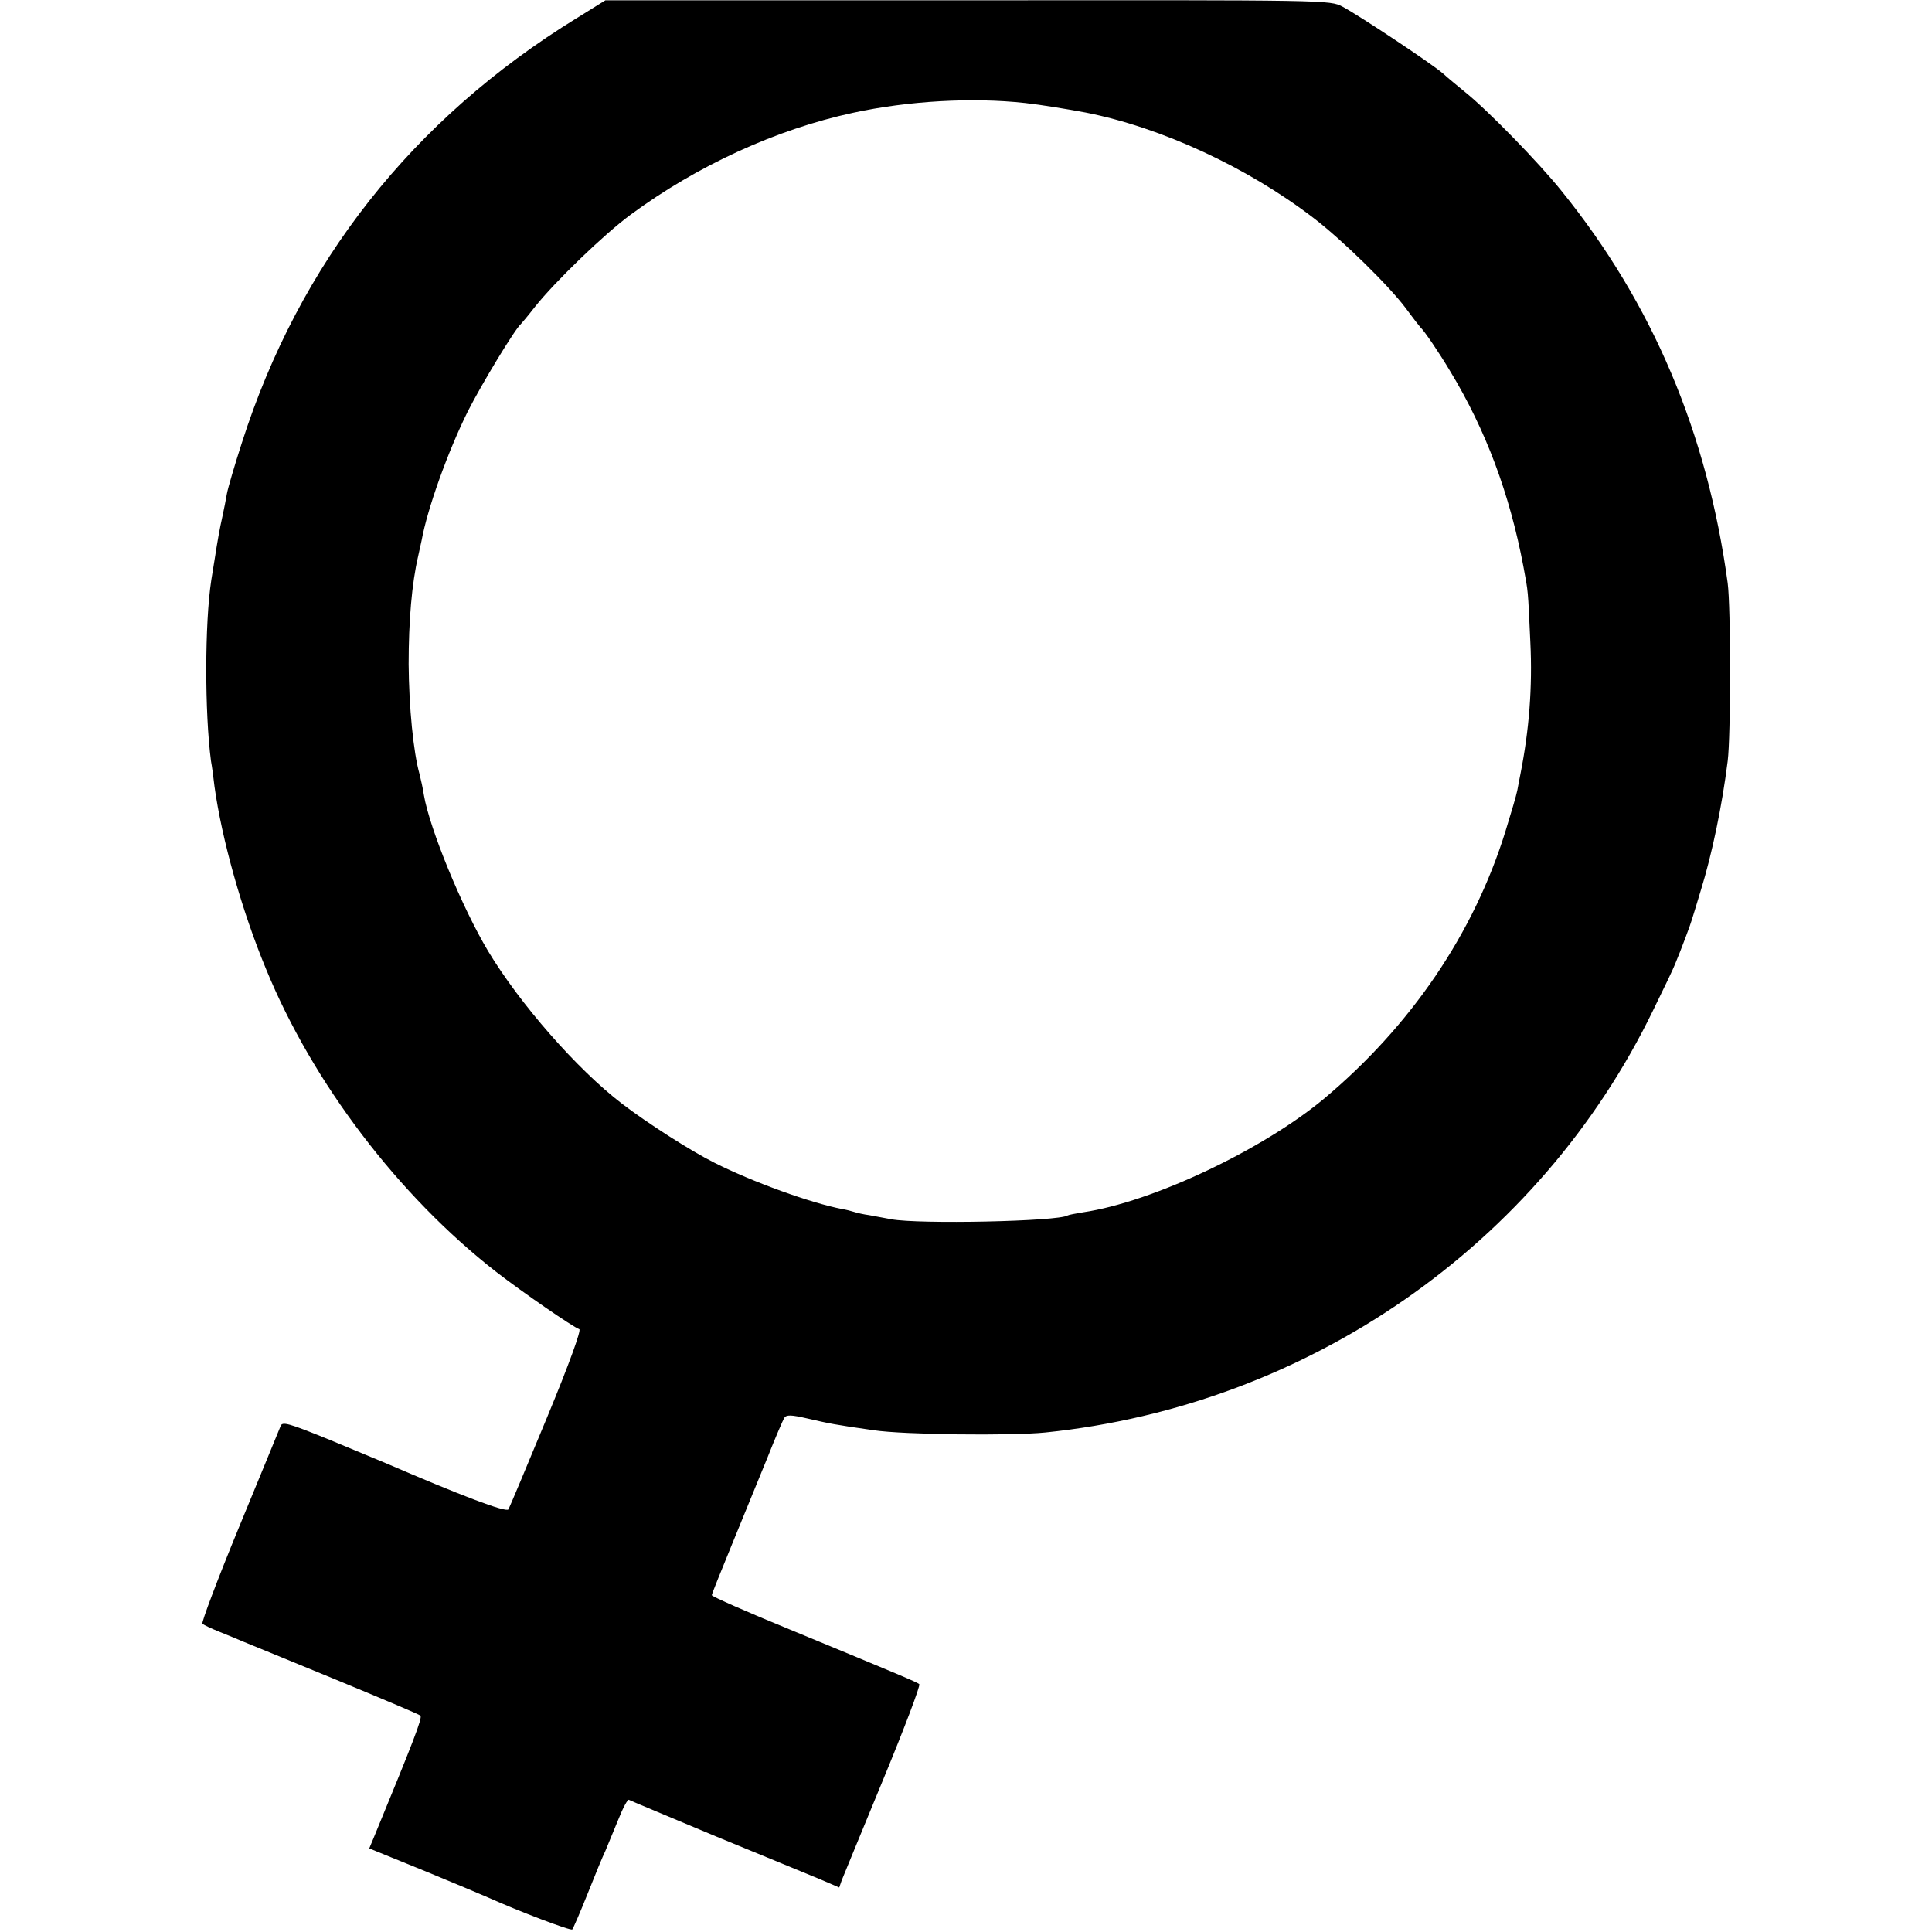
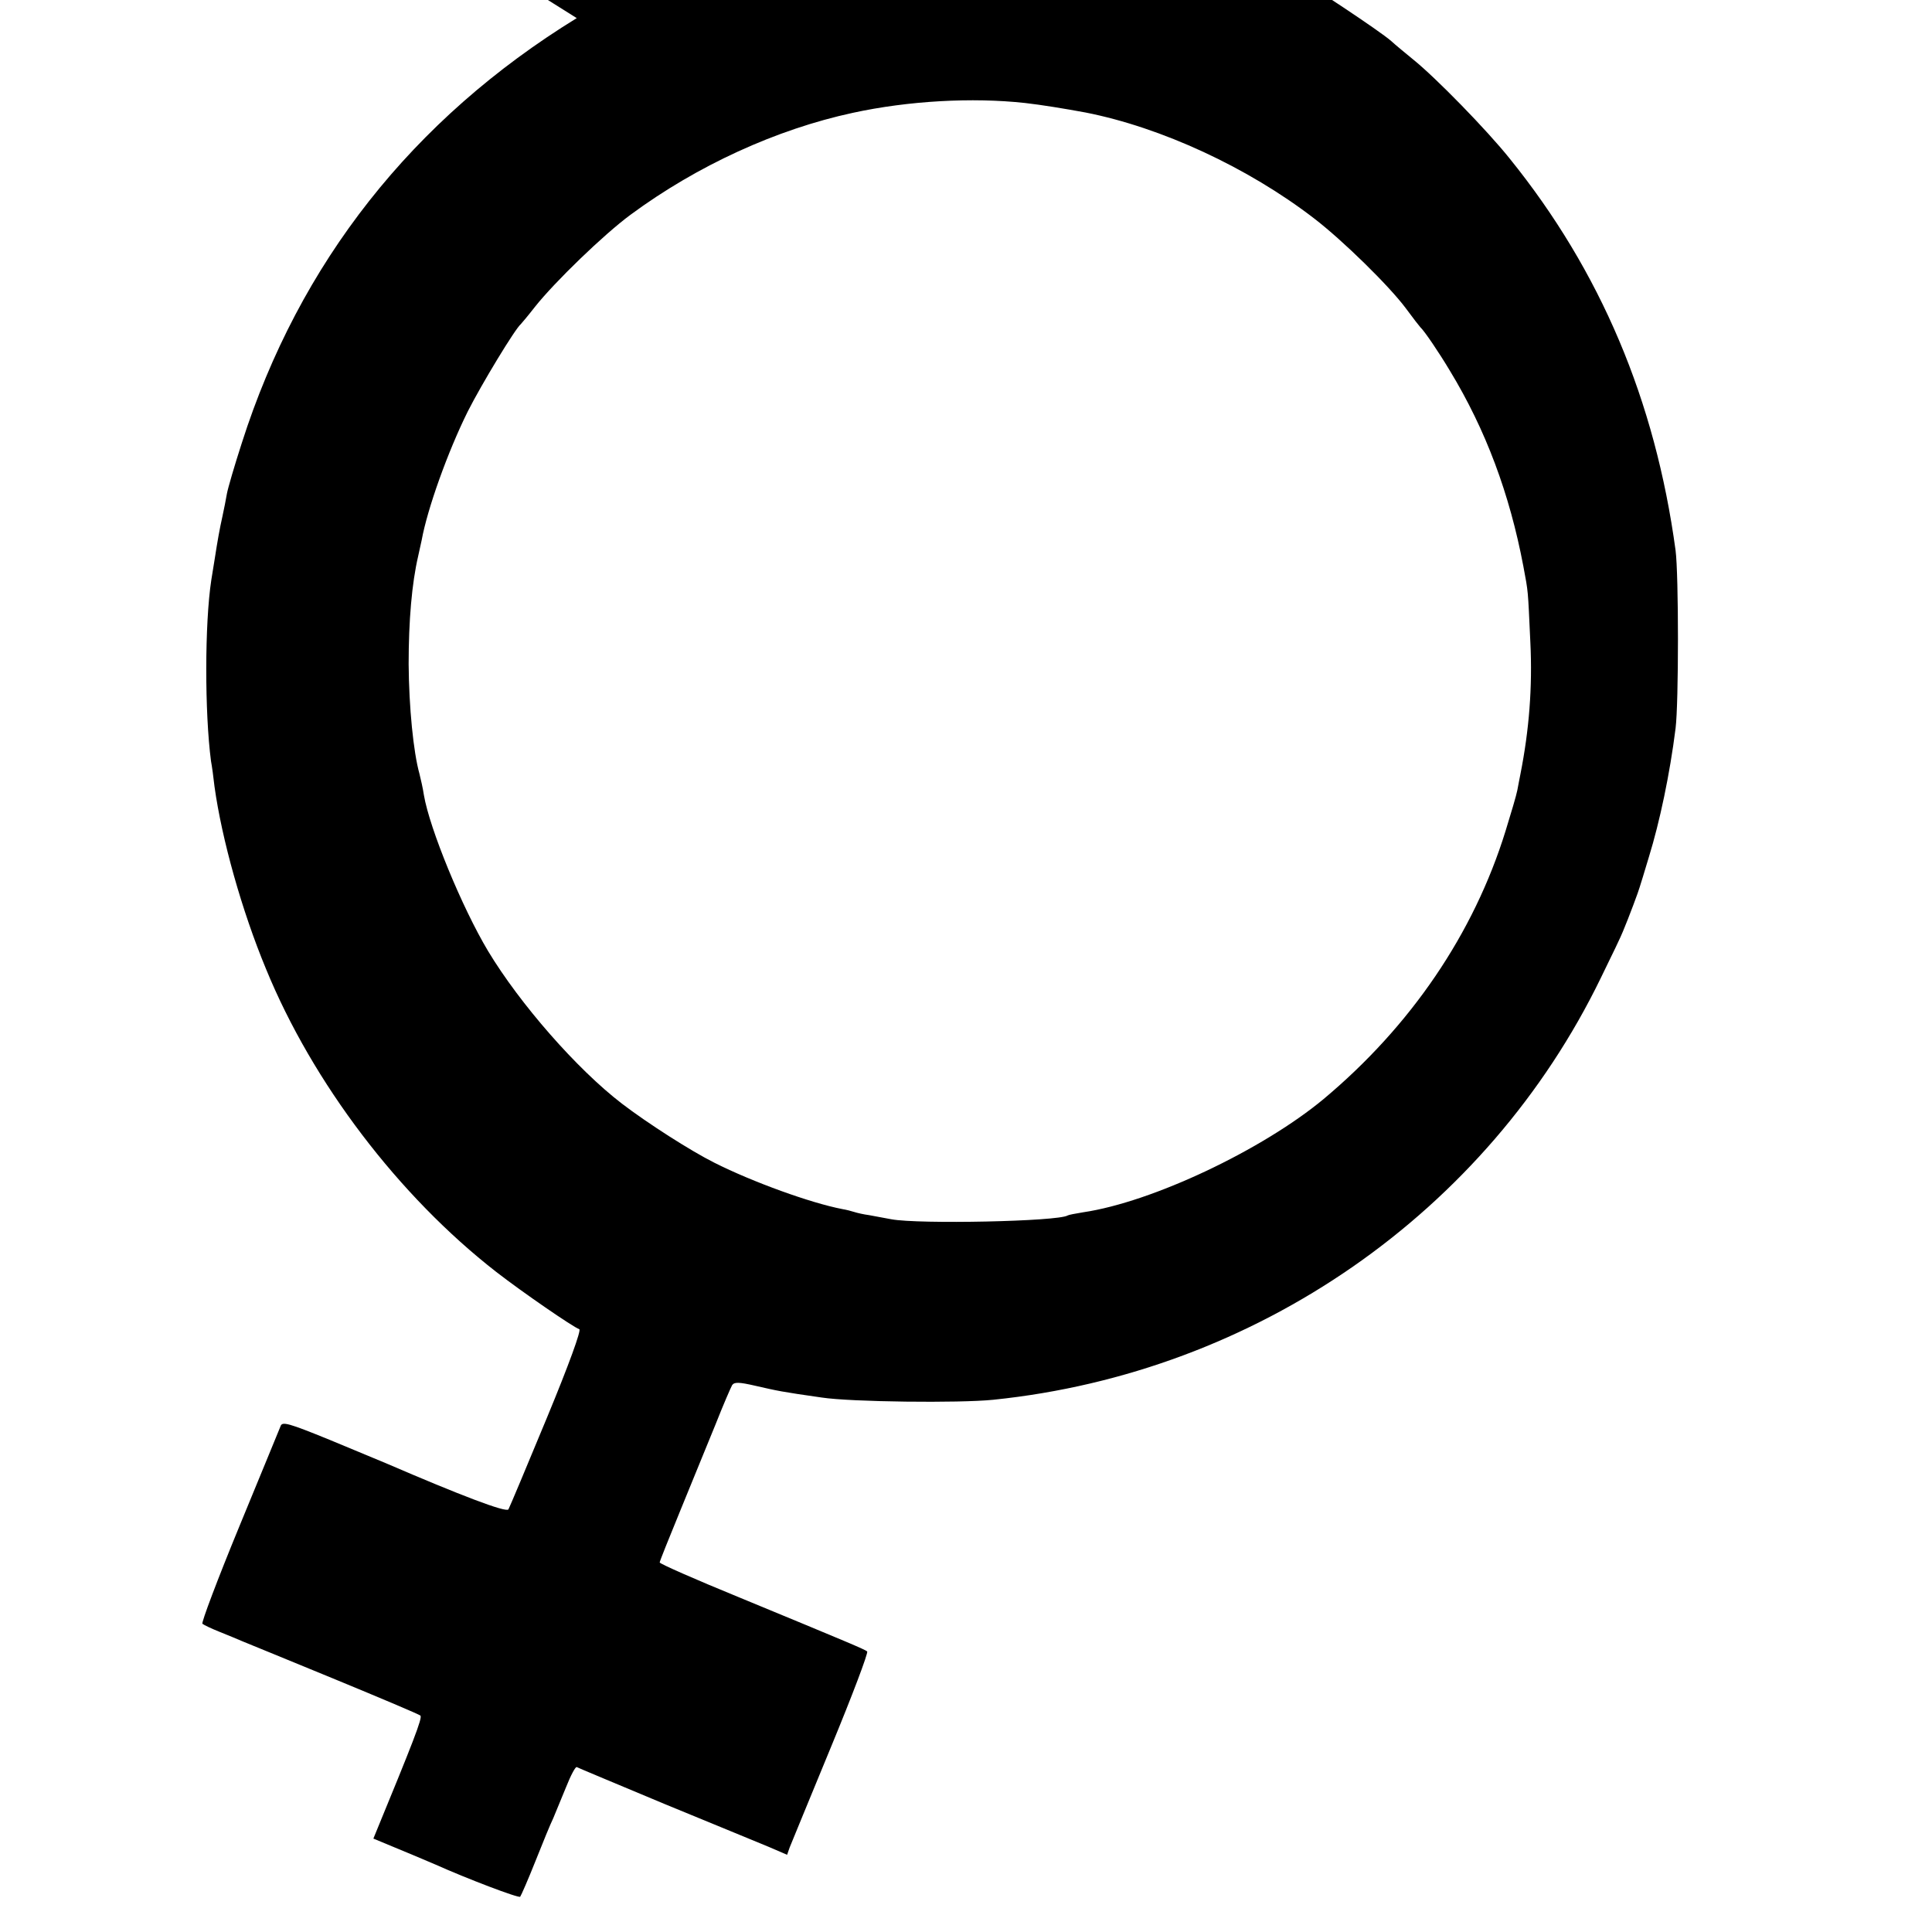
<svg xmlns="http://www.w3.org/2000/svg" version="1.0" width="608pt" height="608pt" viewBox="0 0 608 608" preserveAspectRatio="xMidYMid meet">
  <g transform="translate(0,608) scale(0.1,-0.1)" fill="#000000" stroke="none">
-     <path d="M1815 6023 c-517 -318 -873 -770 -1054 -1337 -23 -71 -44 -143 -47 -160 -3 -17 -9 -49 -14 -71 -9 -40 -16 -80 -24 -132 -3 -16 -7 -46 -11 -68 -21 -137 -21 -418 -1 -570 3 -16 8 -52 11 -80 23 -166 86 -391 162 -574 147 -359 418 -715 725 -954 84 -65 241 -173 261 -180 7 -2 -32 -110 -102 -279 -63 -152 -117 -281 -121 -288 -7 -11 -153 45 -385 145 -16 7 -97 40 -178 74 -130 53 -149 58 -154 43 -4 -9 -62 -152 -130 -316 -68 -165 -120 -303 -116 -306 5 -4 28 -15 53 -25 25 -10 59 -24 75 -31 17 -7 147 -60 290 -119 143 -59 264 -110 268 -114 7 -7 -22 -81 -148 -387 l-13 -31 177 -72 c97 -40 185 -77 196 -82 98 -44 261 -106 266 -101 3 4 25 54 48 112 23 58 48 119 56 135 7 17 25 60 40 97 15 38 30 66 34 64 3 -2 128 -54 276 -116 149 -61 296 -122 328 -135 l58 -25 8 23 c5 12 63 154 130 316 67 162 118 297 114 301 -9 7 -54 26 -405 171 -137 56 -248 105 -248 109 0 4 30 78 66 166 36 87 85 209 110 269 24 61 48 116 52 123 7 10 21 10 73 -2 70 -16 82 -19 209 -37 91 -14 433 -18 540 -7 827 85 1554 590 1912 1328 34 69 65 134 69 145 19 45 51 131 53 140 2 6 15 48 29 95 34 110 66 261 84 405 10 79 10 484 0 560 -64 472 -236 879 -522 1233 -72 90 -233 255 -304 312 -23 19 -55 45 -69 58 -35 31 -266 184 -317 211 -40 21 -41 21 -1180 20 l-1140 0 -90 -56z m1410 -267 c53 -6 126 -18 191 -30 239 -47 511 -173 719 -333 90 -69 236 -212 289 -283 22 -30 43 -57 46 -60 13 -12 59 -80 93 -137 113 -186 188 -388 231 -615 16 -86 14 -68 22 -239 7 -142 -4 -277 -31 -414 -3 -14 -7 -37 -10 -52 -3 -16 -20 -73 -37 -128 -100 -323 -298 -614 -573 -844 -193 -160 -539 -324 -756 -356 -24 -4 -46 -8 -49 -10 -30 -19 -469 -28 -555 -12 -22 4 -53 10 -70 13 -16 2 -38 7 -47 10 -9 3 -25 7 -37 9 -99 19 -282 85 -403 146 -74 37 -210 124 -291 186 -142 109 -321 314 -421 480 -82 137 -184 385 -202 491 -3 21 -10 51 -14 67 -19 68 -33 209 -34 345 0 137 10 254 30 340 3 14 8 36 11 50 18 99 82 278 145 405 44 87 149 260 167 275 3 3 24 28 45 55 62 78 216 227 300 289 210 155 459 269 700 321 175 38 376 49 541 31z" />
+     <path d="M1815 6023 c-517 -318 -873 -770 -1054 -1337 -23 -71 -44 -143 -47 -160 -3 -17 -9 -49 -14 -71 -9 -40 -16 -80 -24 -132 -3 -16 -7 -46 -11 -68 -21 -137 -21 -418 -1 -570 3 -16 8 -52 11 -80 23 -166 86 -391 162 -574 147 -359 418 -715 725 -954 84 -65 241 -173 261 -180 7 -2 -32 -110 -102 -279 -63 -152 -117 -281 -121 -288 -7 -11 -153 45 -385 145 -16 7 -97 40 -178 74 -130 53 -149 58 -154 43 -4 -9 -62 -152 -130 -316 -68 -165 -120 -303 -116 -306 5 -4 28 -15 53 -25 25 -10 59 -24 75 -31 17 -7 147 -60 290 -119 143 -59 264 -110 268 -114 7 -7 -22 -81 -148 -387 c97 -40 185 -77 196 -82 98 -44 261 -106 266 -101 3 4 25 54 48 112 23 58 48 119 56 135 7 17 25 60 40 97 15 38 30 66 34 64 3 -2 128 -54 276 -116 149 -61 296 -122 328 -135 l58 -25 8 23 c5 12 63 154 130 316 67 162 118 297 114 301 -9 7 -54 26 -405 171 -137 56 -248 105 -248 109 0 4 30 78 66 166 36 87 85 209 110 269 24 61 48 116 52 123 7 10 21 10 73 -2 70 -16 82 -19 209 -37 91 -14 433 -18 540 -7 827 85 1554 590 1912 1328 34 69 65 134 69 145 19 45 51 131 53 140 2 6 15 48 29 95 34 110 66 261 84 405 10 79 10 484 0 560 -64 472 -236 879 -522 1233 -72 90 -233 255 -304 312 -23 19 -55 45 -69 58 -35 31 -266 184 -317 211 -40 21 -41 21 -1180 20 l-1140 0 -90 -56z m1410 -267 c53 -6 126 -18 191 -30 239 -47 511 -173 719 -333 90 -69 236 -212 289 -283 22 -30 43 -57 46 -60 13 -12 59 -80 93 -137 113 -186 188 -388 231 -615 16 -86 14 -68 22 -239 7 -142 -4 -277 -31 -414 -3 -14 -7 -37 -10 -52 -3 -16 -20 -73 -37 -128 -100 -323 -298 -614 -573 -844 -193 -160 -539 -324 -756 -356 -24 -4 -46 -8 -49 -10 -30 -19 -469 -28 -555 -12 -22 4 -53 10 -70 13 -16 2 -38 7 -47 10 -9 3 -25 7 -37 9 -99 19 -282 85 -403 146 -74 37 -210 124 -291 186 -142 109 -321 314 -421 480 -82 137 -184 385 -202 491 -3 21 -10 51 -14 67 -19 68 -33 209 -34 345 0 137 10 254 30 340 3 14 8 36 11 50 18 99 82 278 145 405 44 87 149 260 167 275 3 3 24 28 45 55 62 78 216 227 300 289 210 155 459 269 700 321 175 38 376 49 541 31z" />
  </g>
</svg>